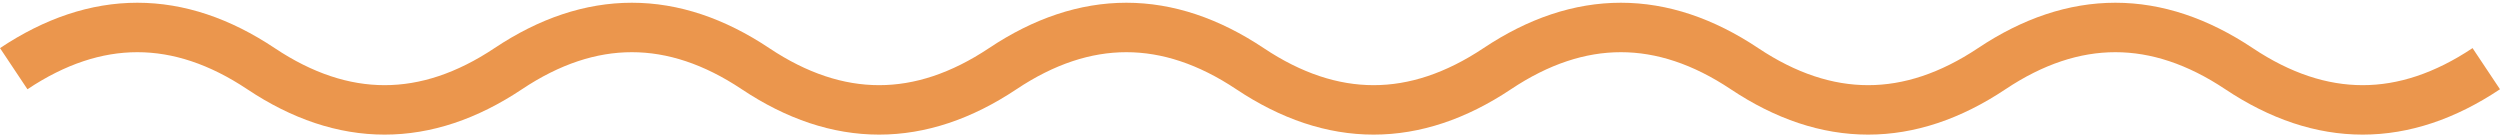
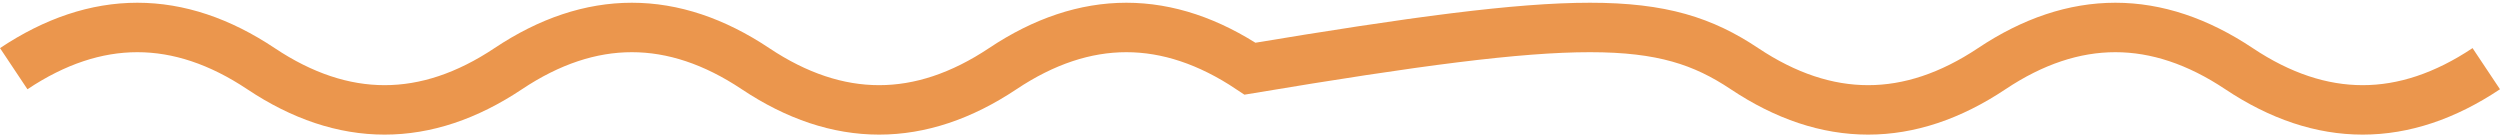
<svg xmlns="http://www.w3.org/2000/svg" width="182" height="10" viewBox="0 0 182 10" fill="none">
-   <path d="M1 5C7 1 13 1 19 5C25 9 31 9 37 5C43 1 49 1 55 5C61 9 67 9 73 5C79 1 85 1 91 5C97 9 103 9 109 5C115 1 121 1 127 5C133 9 139 9 145 5C151 1 157 1 163 5C169 9 175 9 181 5" stroke="#EB964D" stroke-width="3.6" />
+   <path d="M1 5C7 1 13 1 19 5C25 9 31 9 37 5C43 1 49 1 55 5C61 9 67 9 73 5C79 1 85 1 91 5C115 1 121 1 127 5C133 9 139 9 145 5C151 1 157 1 163 5C169 9 175 9 181 5" stroke="#EB964D" stroke-width="3.6" />
</svg>